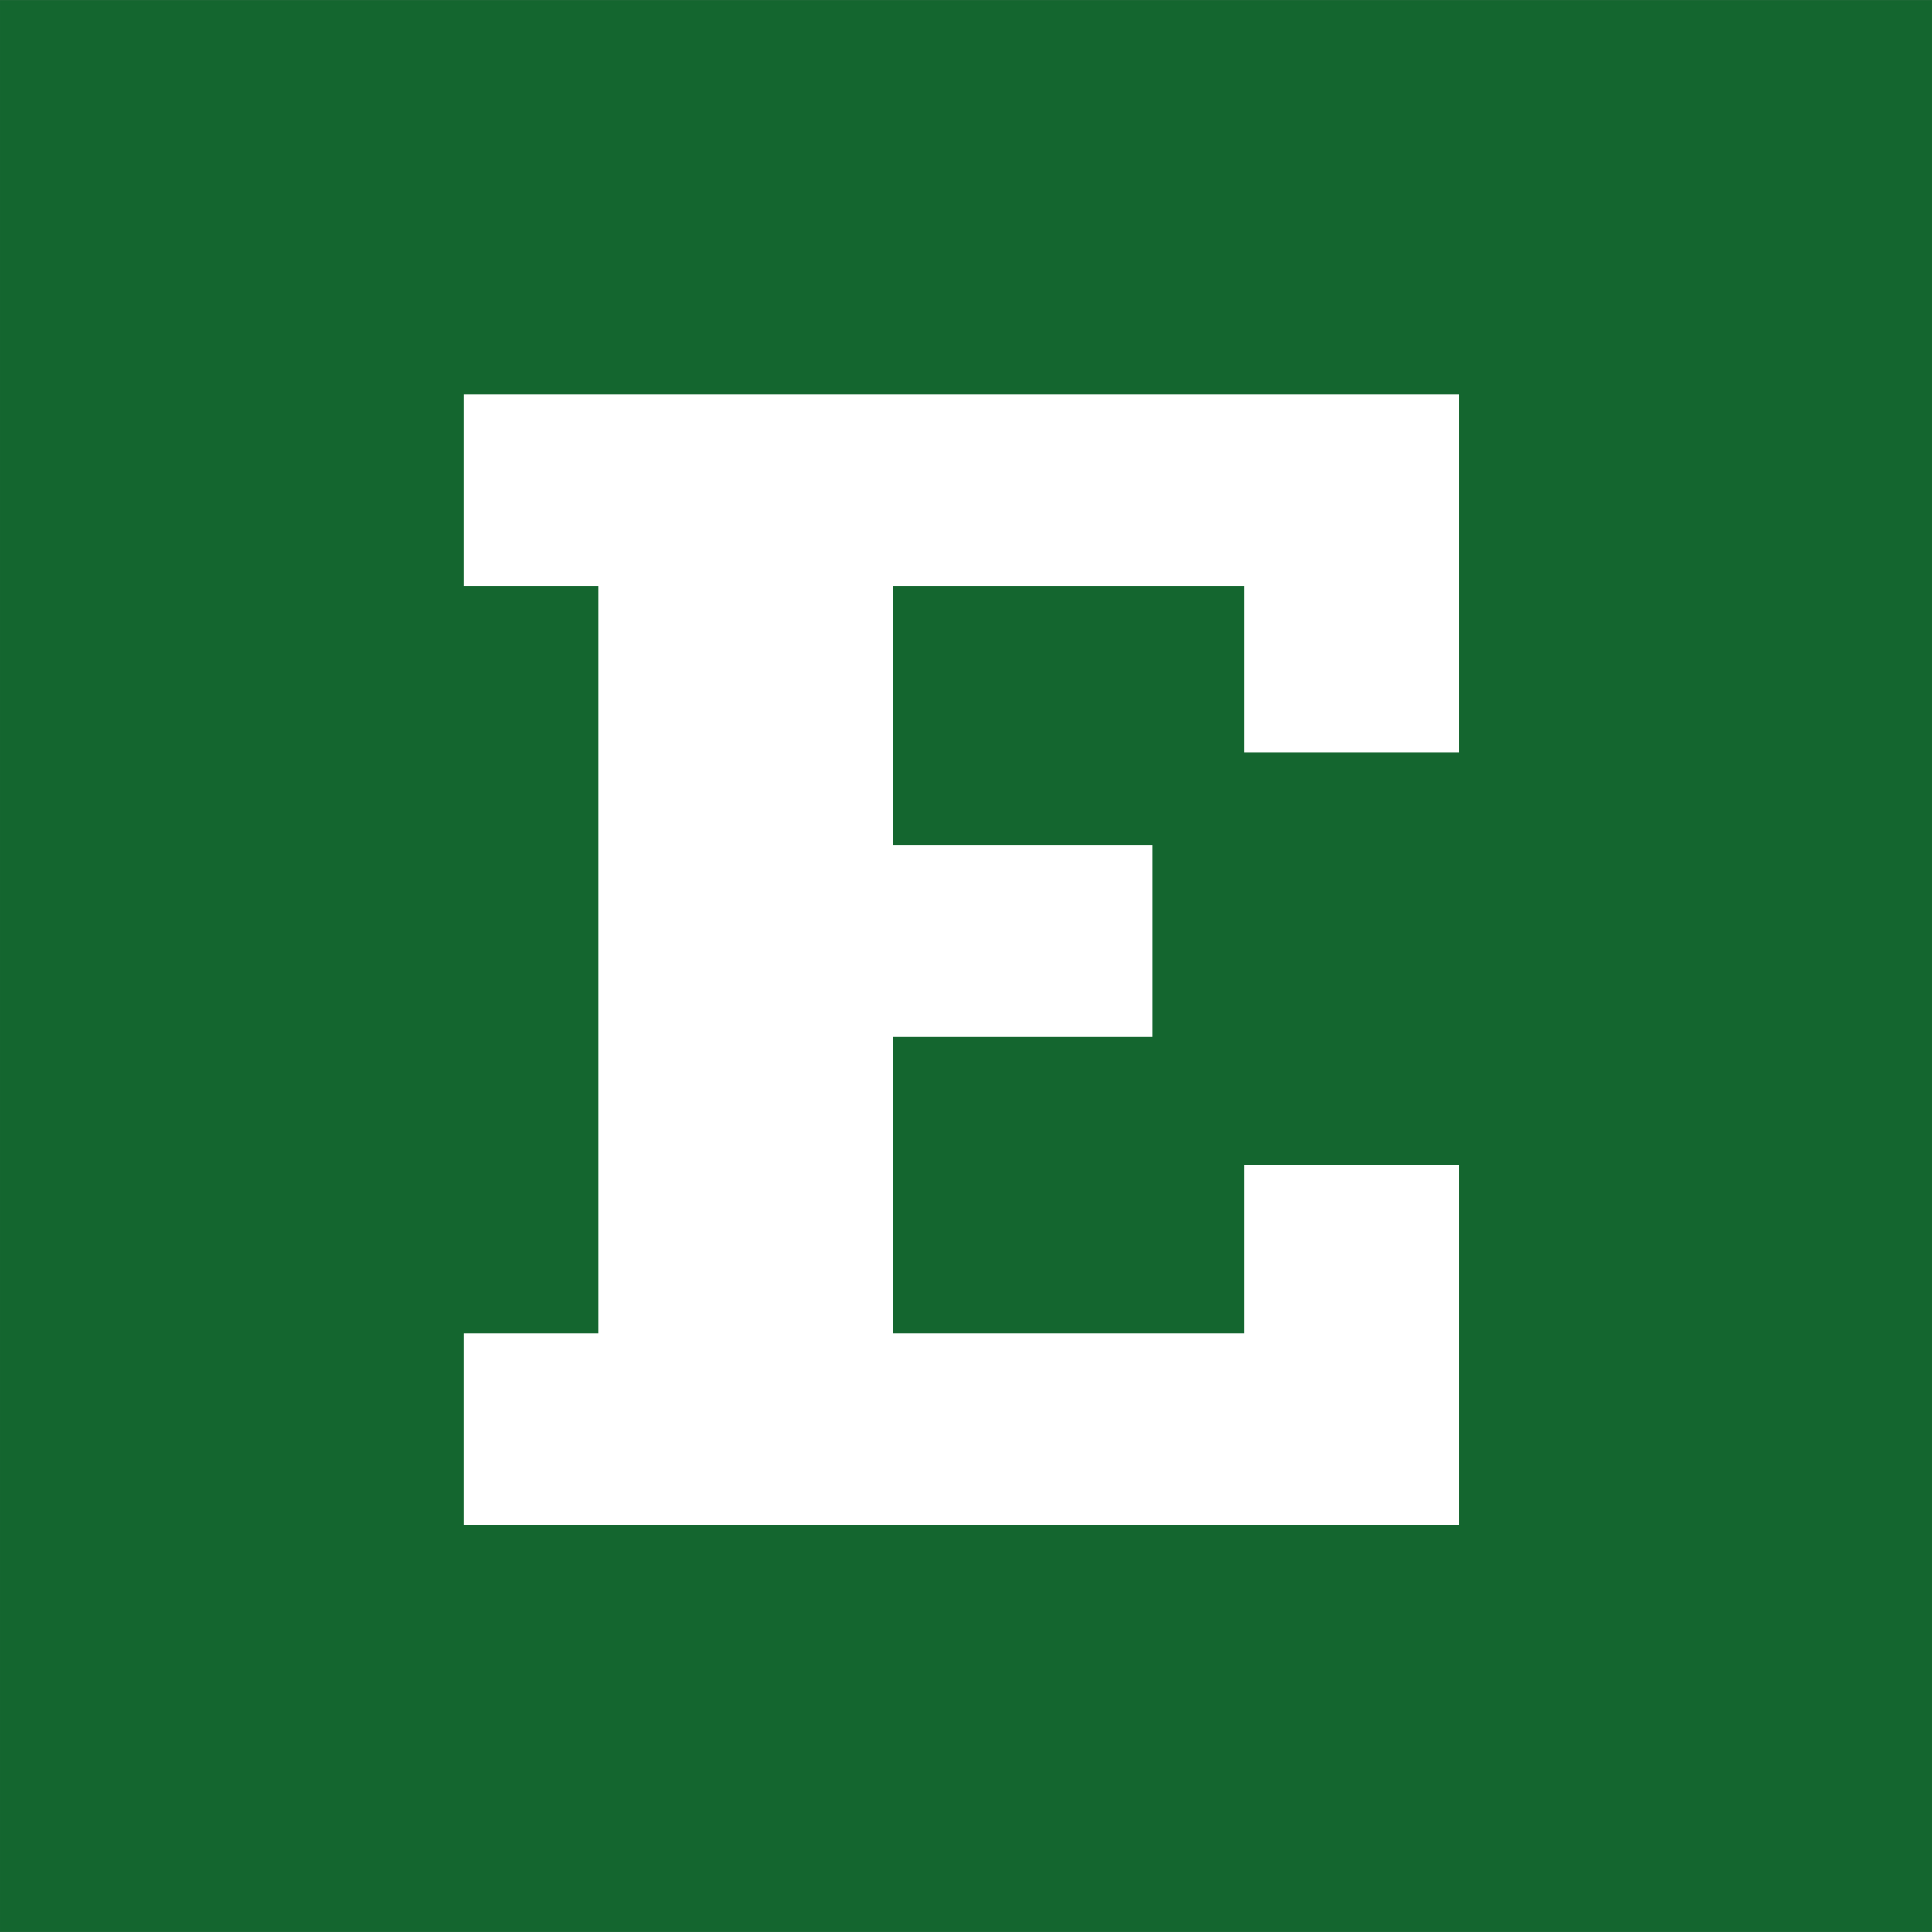
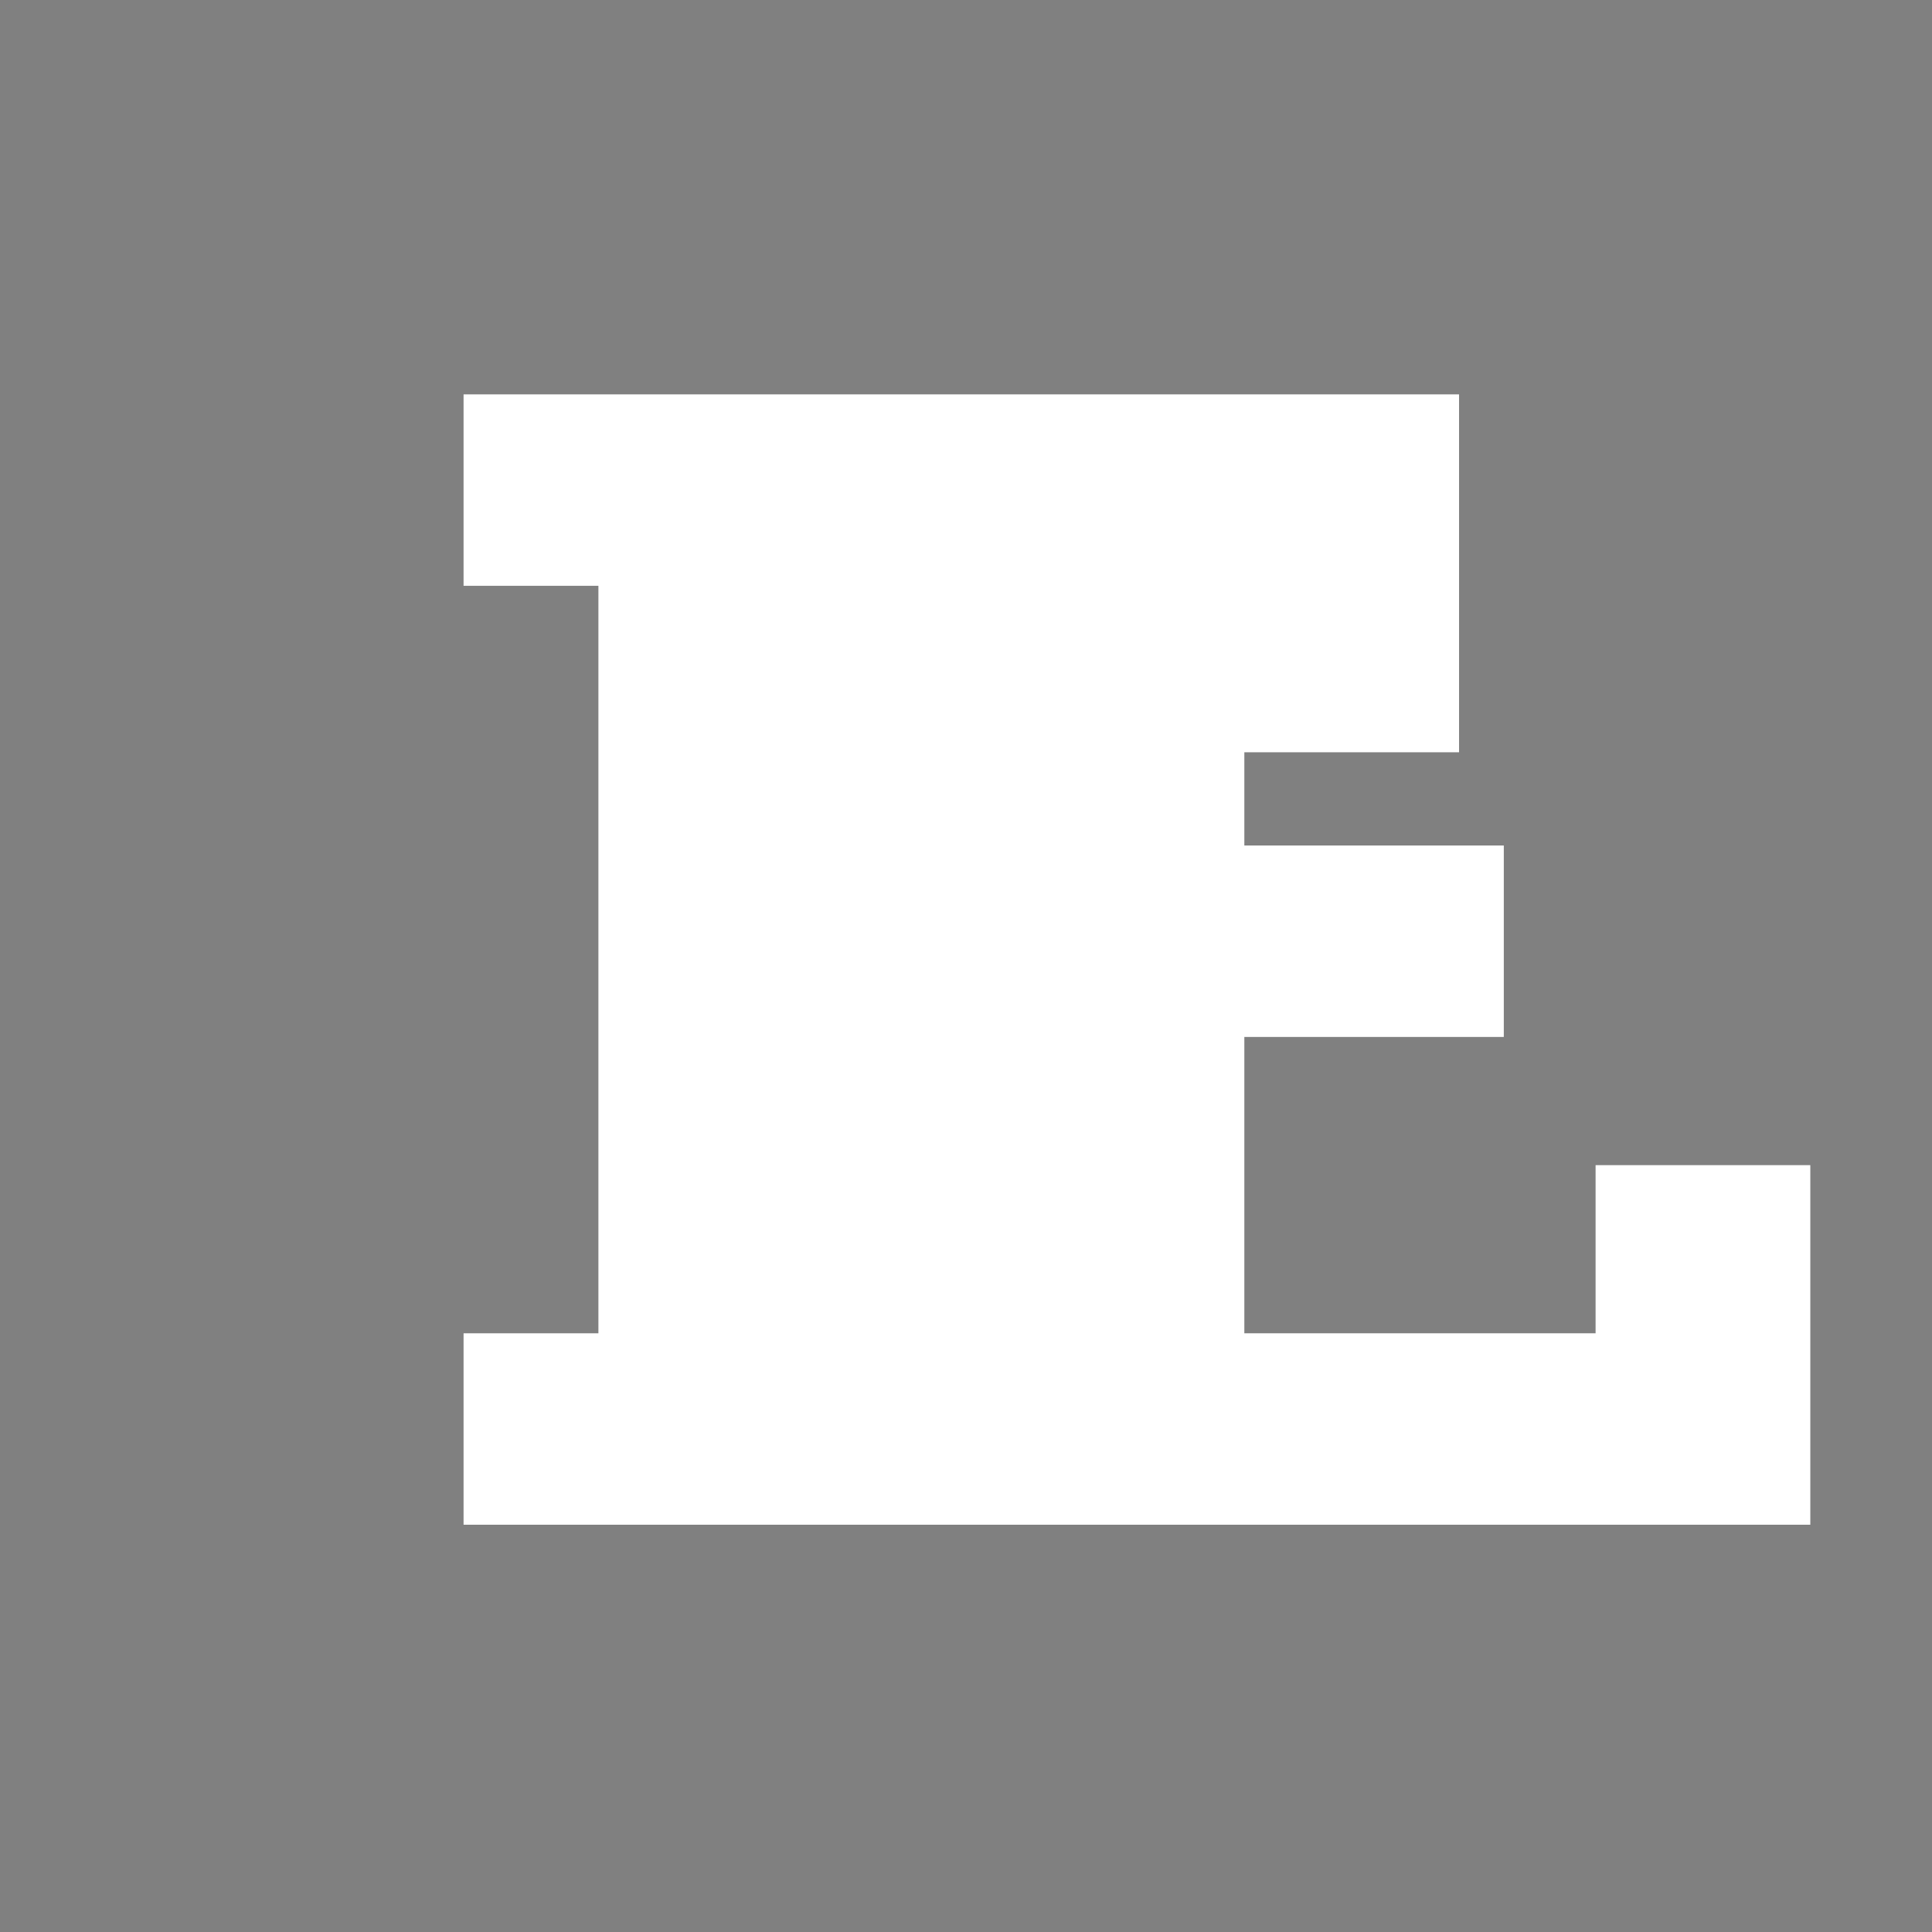
<svg xmlns="http://www.w3.org/2000/svg" width="528.16" height="528.16">
  <rect width="100%" height="100%" fill="#808080" stroke="none" />
-   <path d="M.002 528.15h528.156V.01H.002v528.14" fill="#14662f" />
-   <path d="M126.727 364.49h36.864V160.147h-36.864v-52.333H398.87v97.838h-58.699v-45.505h-96.024v70.995h70.93v52.333h-70.93v81.013h96.024v-45.965h58.699v98.299H126.727v-52.334" fill="#fff" />
+   <path d="M126.727 364.49h36.864V160.147h-36.864v-52.333H398.87v97.838h-58.699v-45.505v70.995h70.93v52.333h-70.93v81.013h96.024v-45.965h58.699v98.299H126.727v-52.334" fill="#fff" />
</svg>